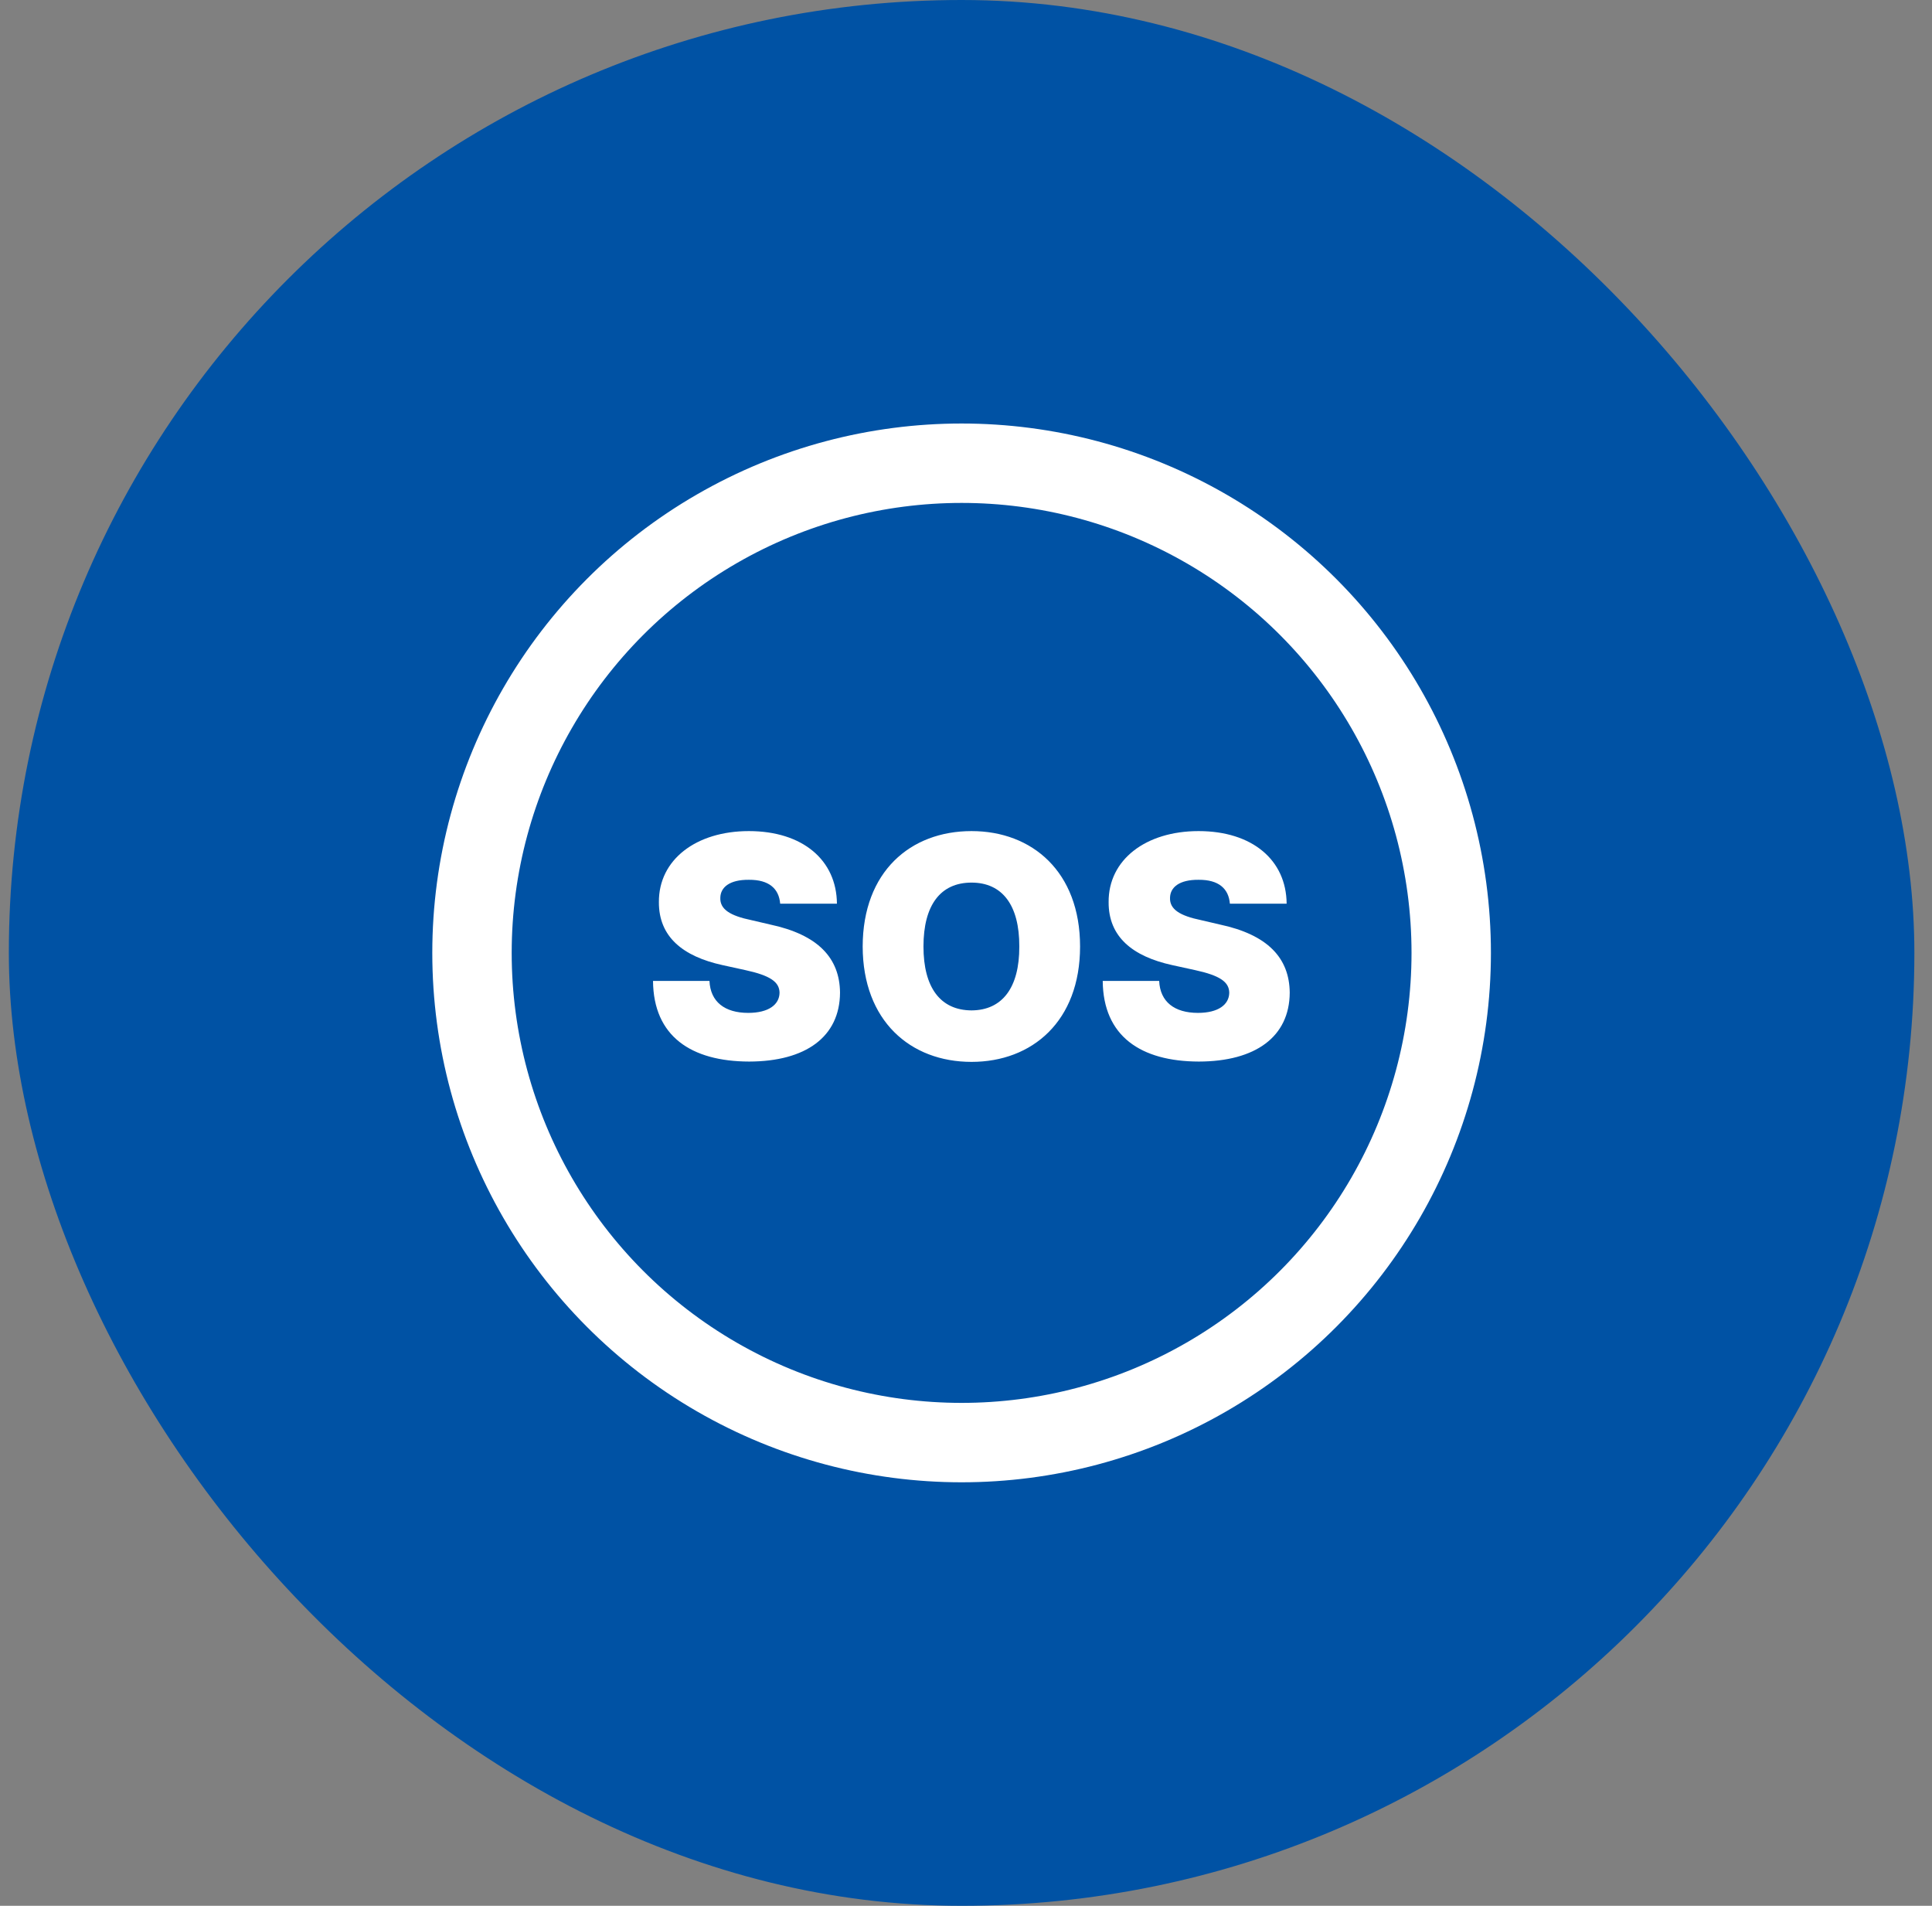
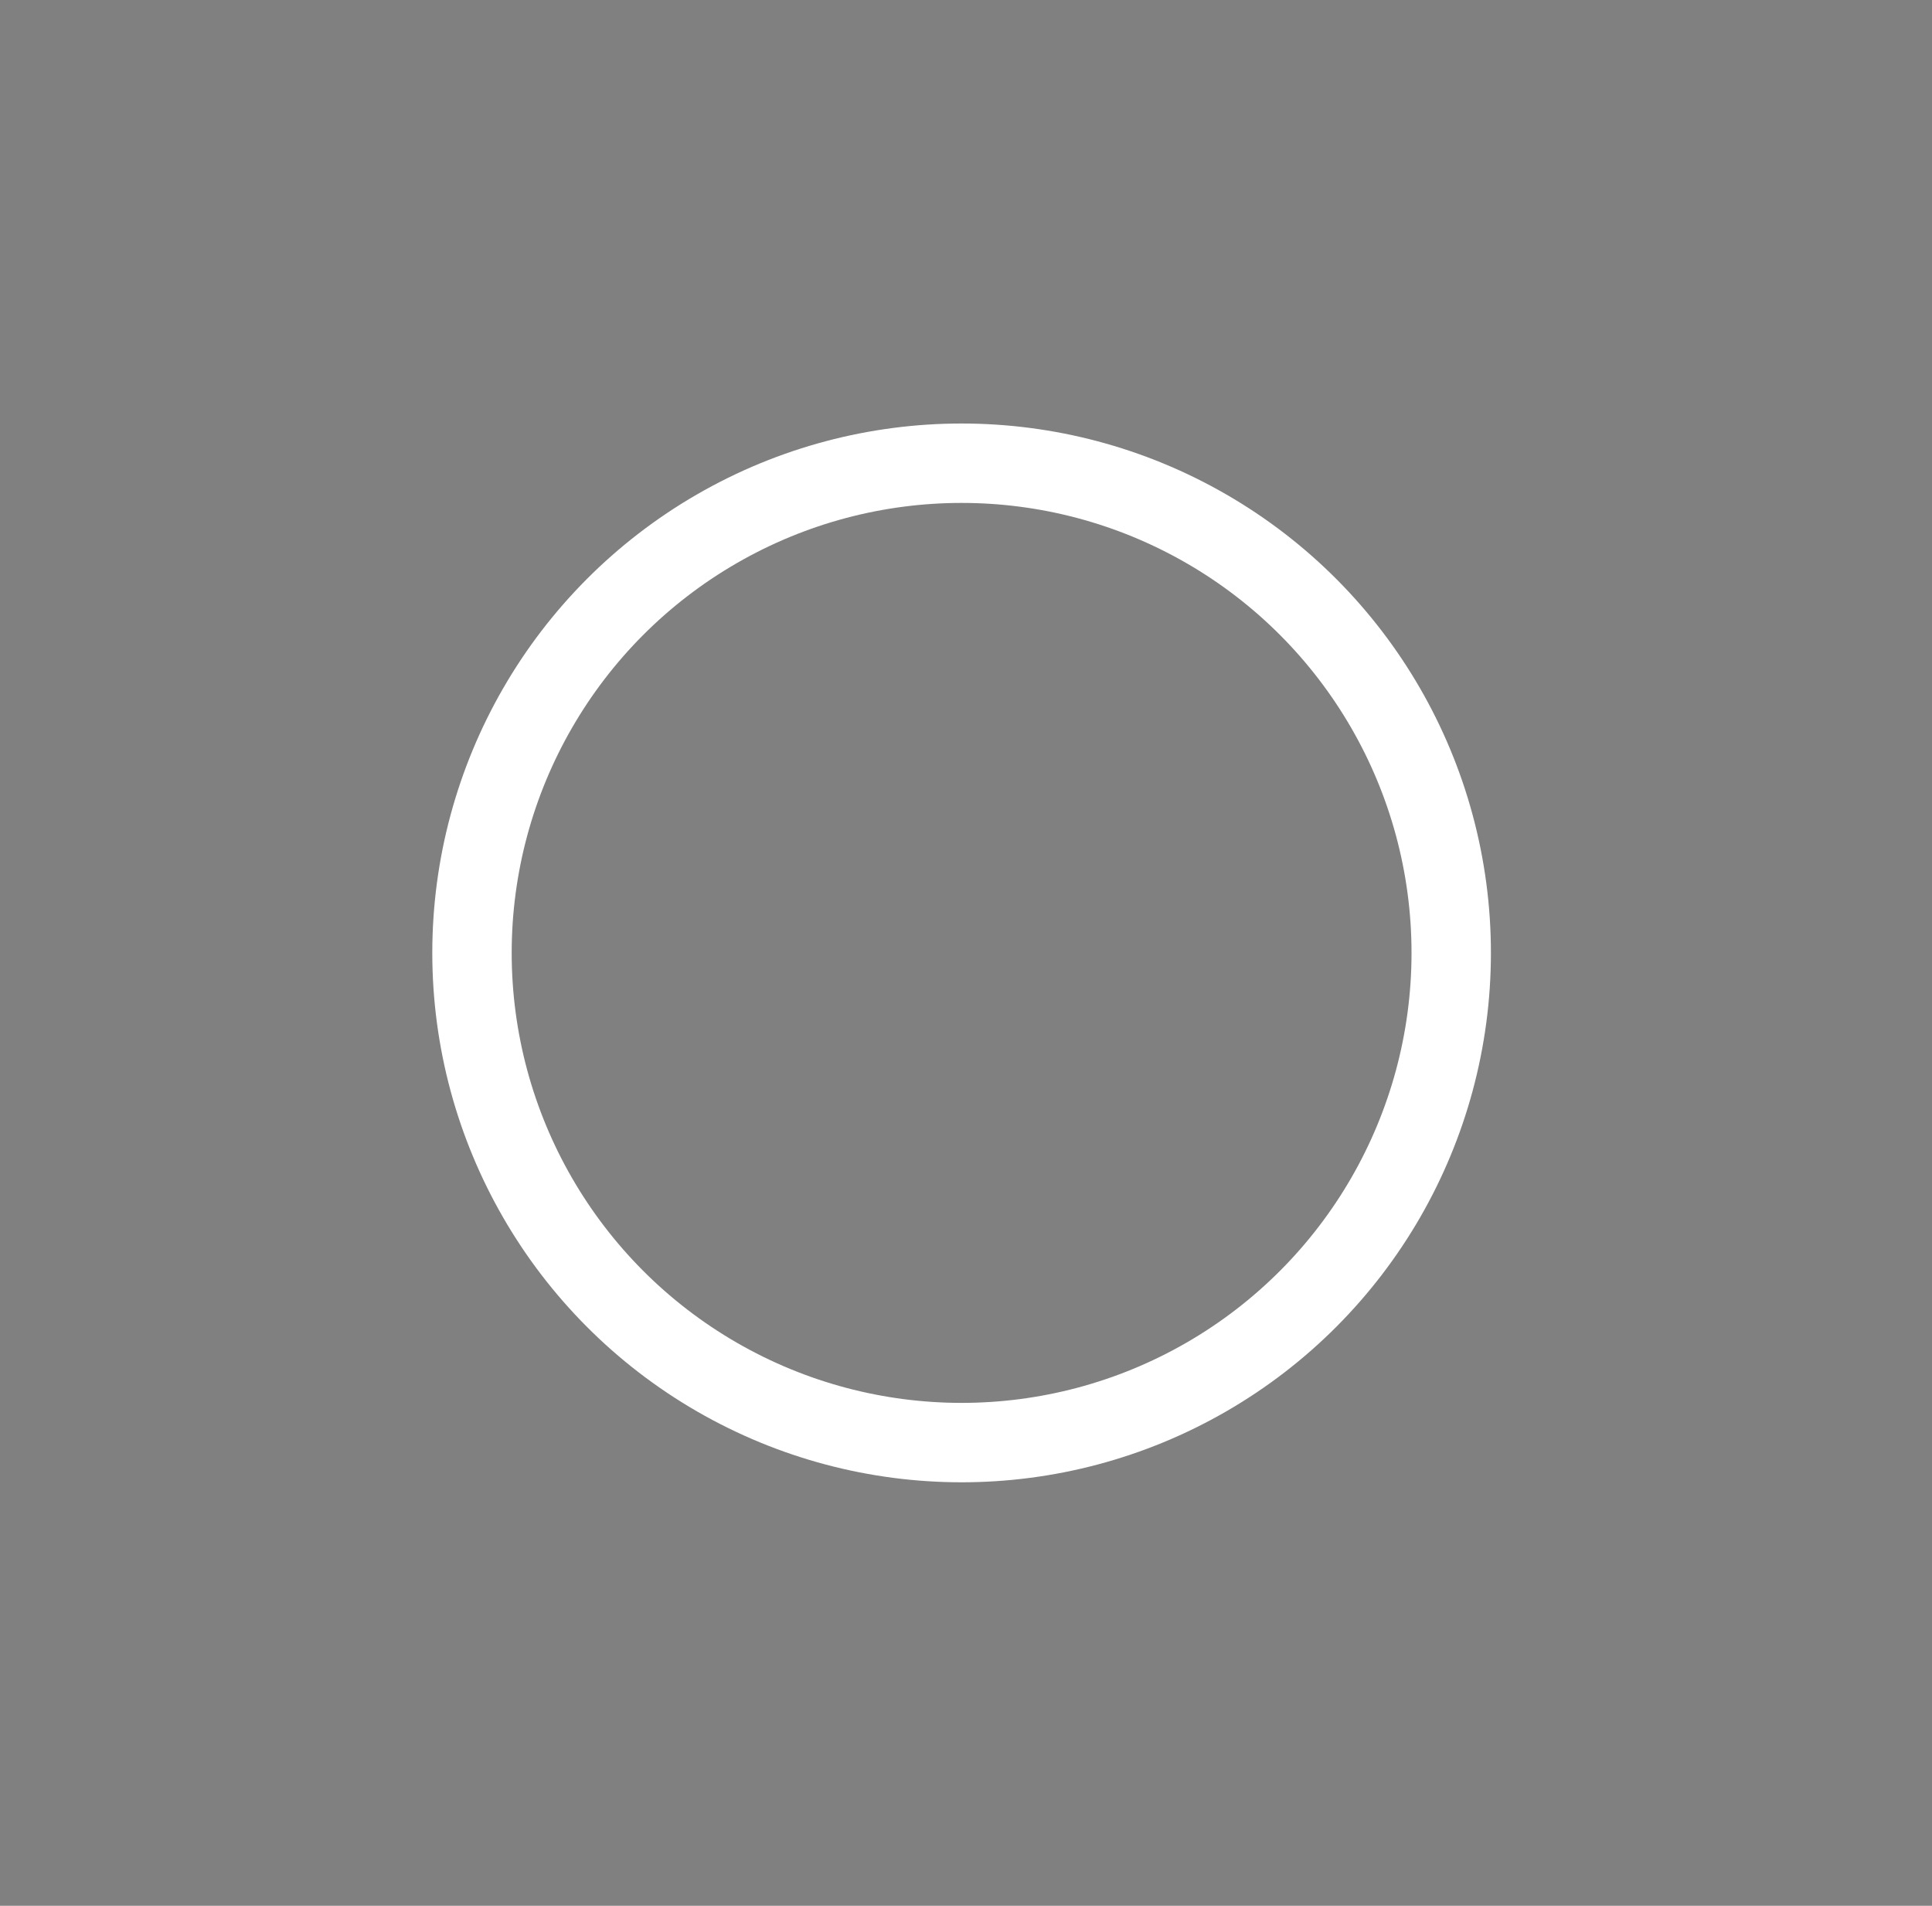
<svg xmlns="http://www.w3.org/2000/svg" width="73" height="72" viewBox="0 0 73 72" fill="none">
  <rect x="0" y="0" width="73" height="72" fill="#808080" stroke="none" />
-   <rect x="0.334" width="72" height="72" rx="36" fill="#0052A4" />
-   <path d="M29.479 34.141H31.623C31.611 32.494 30.328 31.398 28.295 31.398C26.303 31.398 24.885 32.477 24.896 34.082C24.891 35.395 25.805 36.133 27.299 36.461L28.154 36.648C29.098 36.853 29.449 37.094 29.455 37.504C29.449 37.955 29.039 38.266 28.271 38.266C27.387 38.266 26.842 37.85 26.807 37.059H24.674C24.691 39.15 26.115 40.1 28.307 40.105C30.451 40.1 31.729 39.168 31.74 37.504C31.729 36.197 30.914 35.312 29.092 34.926L28.389 34.762C27.598 34.598 27.199 34.357 27.217 33.918C27.223 33.525 27.562 33.232 28.295 33.238C29.057 33.232 29.432 33.572 29.479 34.141ZM40.81 35.758C40.81 32.934 39 31.398 36.709 31.398C34.395 31.398 32.602 32.934 32.596 35.758C32.602 38.565 34.395 40.117 36.709 40.117C39 40.117 40.81 38.582 40.81 35.758ZM34.893 35.758C34.893 34.193 35.537 33.344 36.709 33.344C37.869 33.344 38.52 34.193 38.514 35.758C38.52 37.316 37.869 38.166 36.709 38.172C35.537 38.166 34.893 37.316 34.893 35.758ZM46.471 34.141H48.615C48.603 32.494 47.32 31.398 45.287 31.398C43.295 31.398 41.877 32.477 41.889 34.082C41.883 35.395 42.797 36.133 44.291 36.461L45.147 36.648C46.09 36.853 46.441 37.094 46.447 37.504C46.441 37.955 46.031 38.266 45.264 38.266C44.379 38.266 43.834 37.85 43.799 37.059H41.666C41.684 39.15 43.107 40.1 45.299 40.105C47.443 40.1 48.721 39.168 48.732 37.504C48.721 36.197 47.906 35.312 46.084 34.926L45.381 34.762C44.59 34.598 44.191 34.357 44.209 33.918C44.215 33.525 44.555 33.232 45.287 33.238C46.049 33.232 46.424 33.572 46.471 34.141Z" fill="white" />
  <circle cx="36.334" cy="36" r="18.5" stroke="white" stroke-width="3" />
</svg>